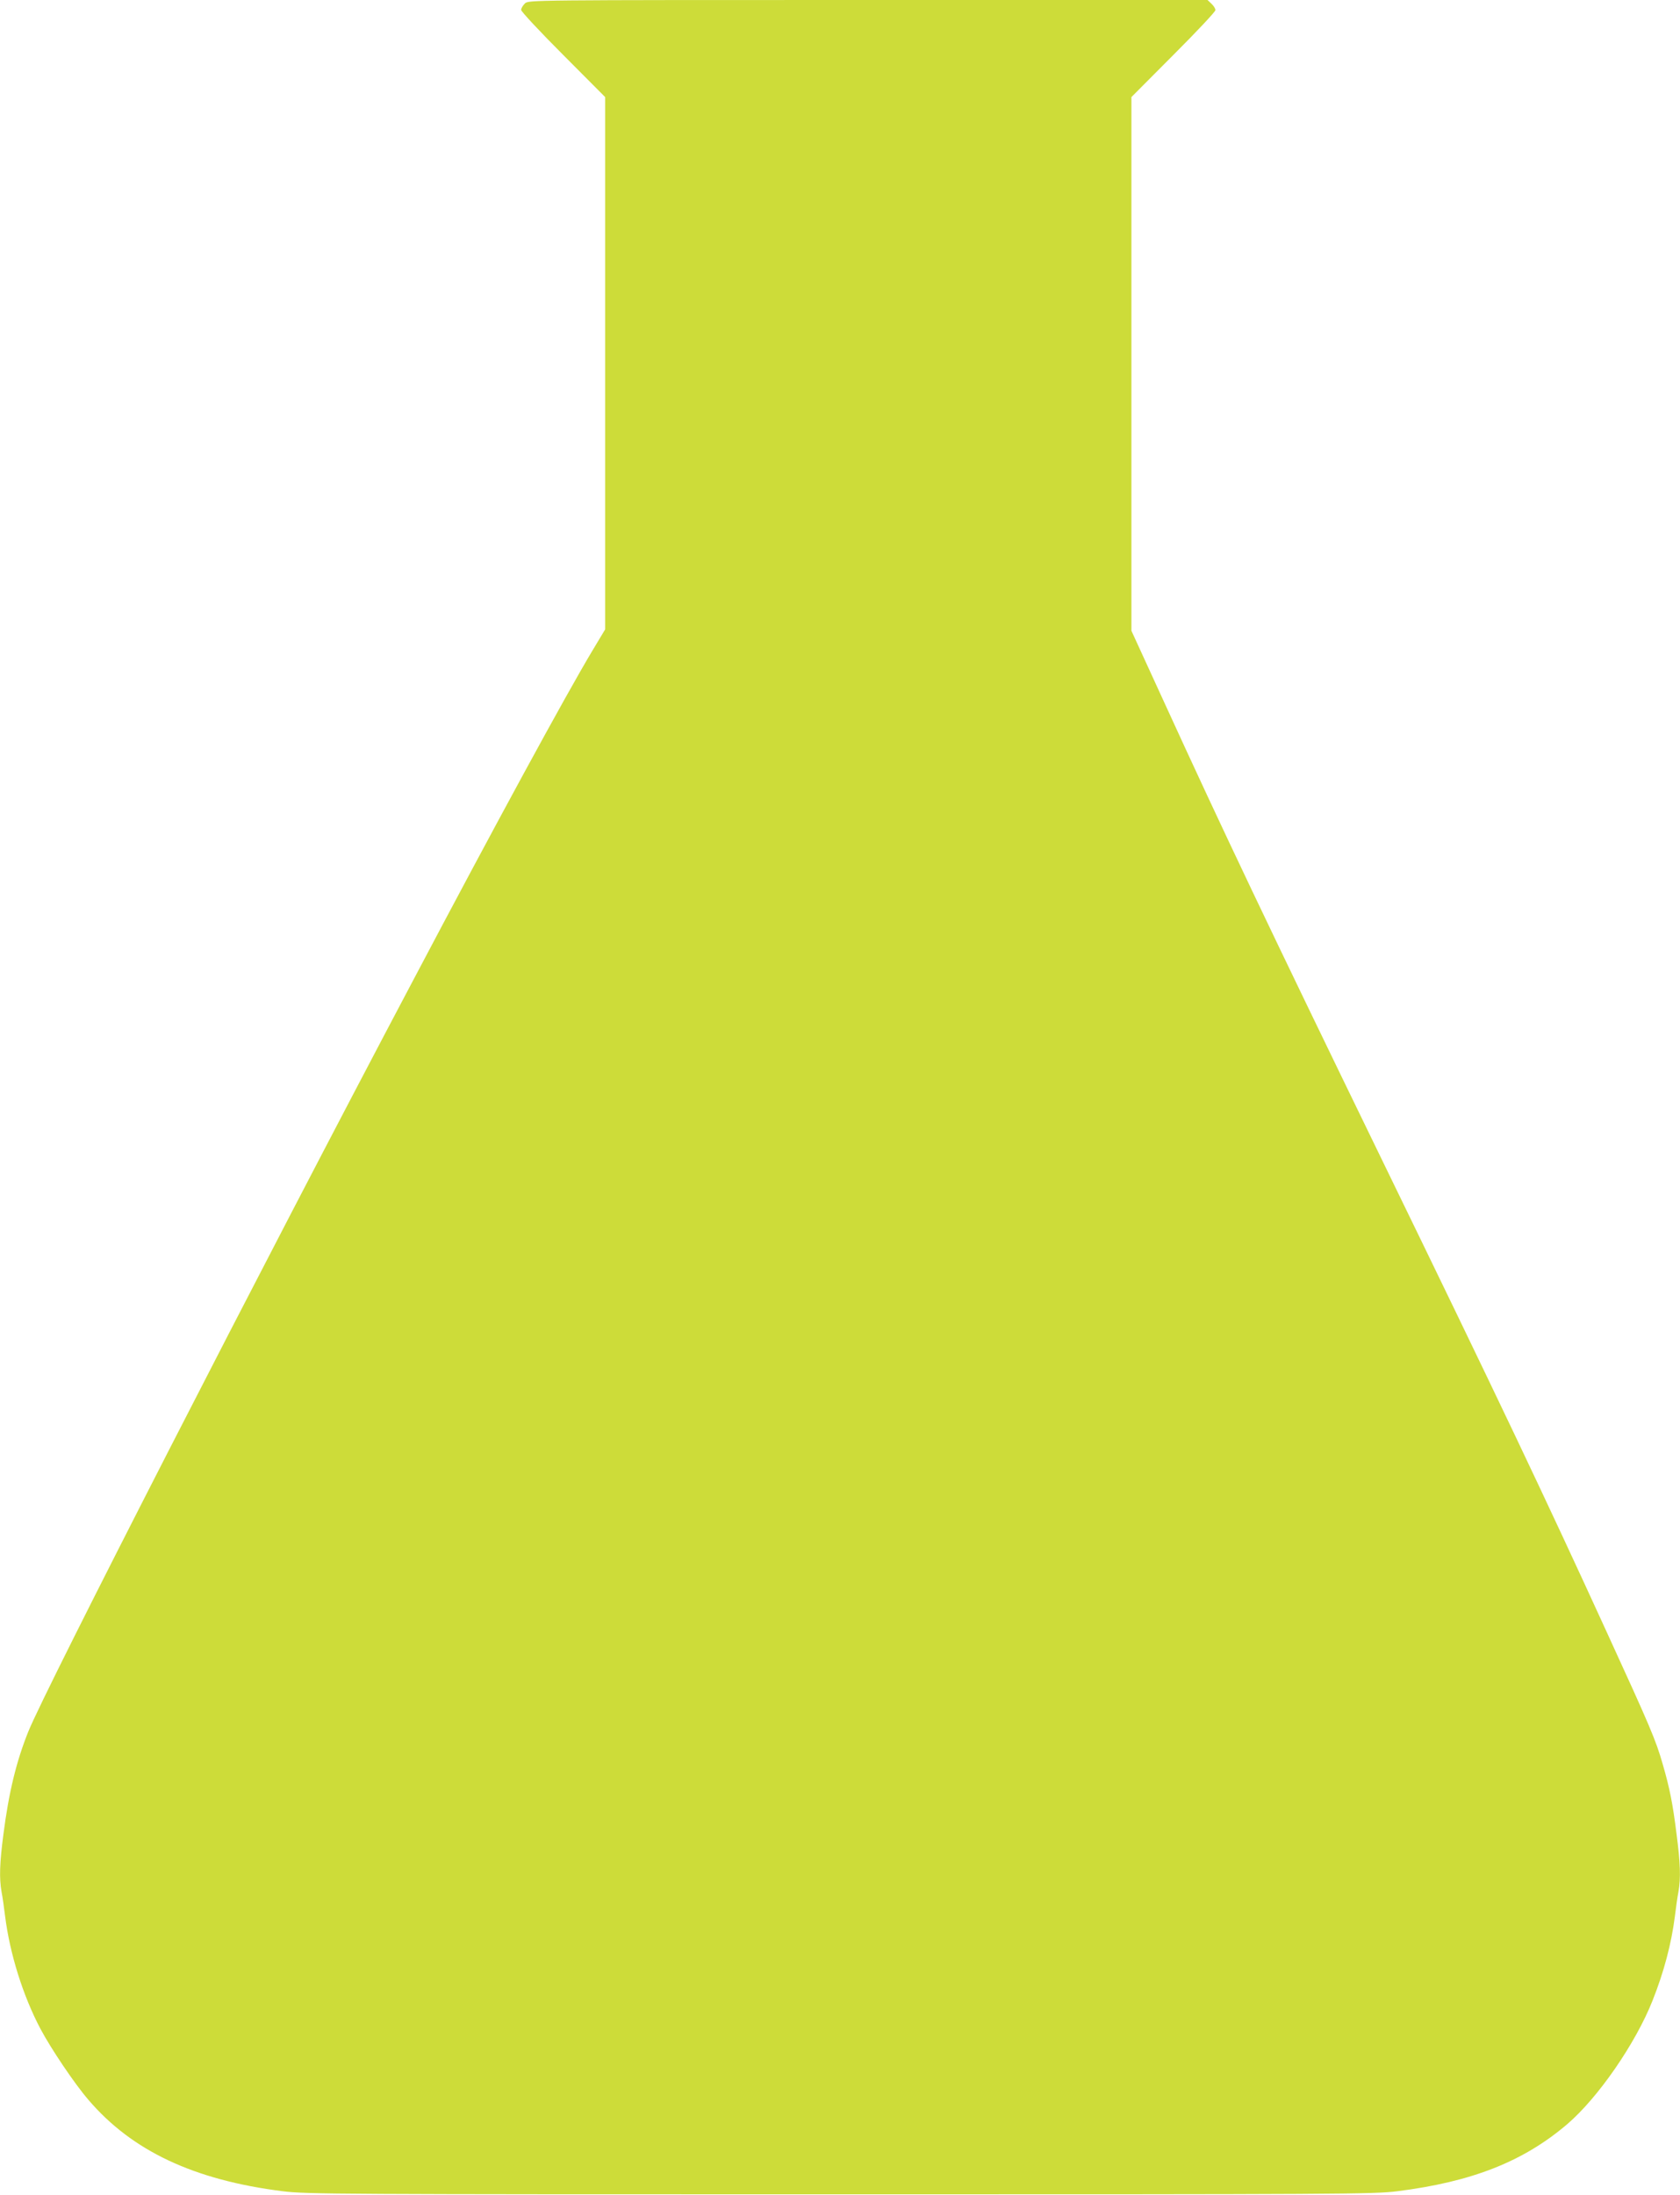
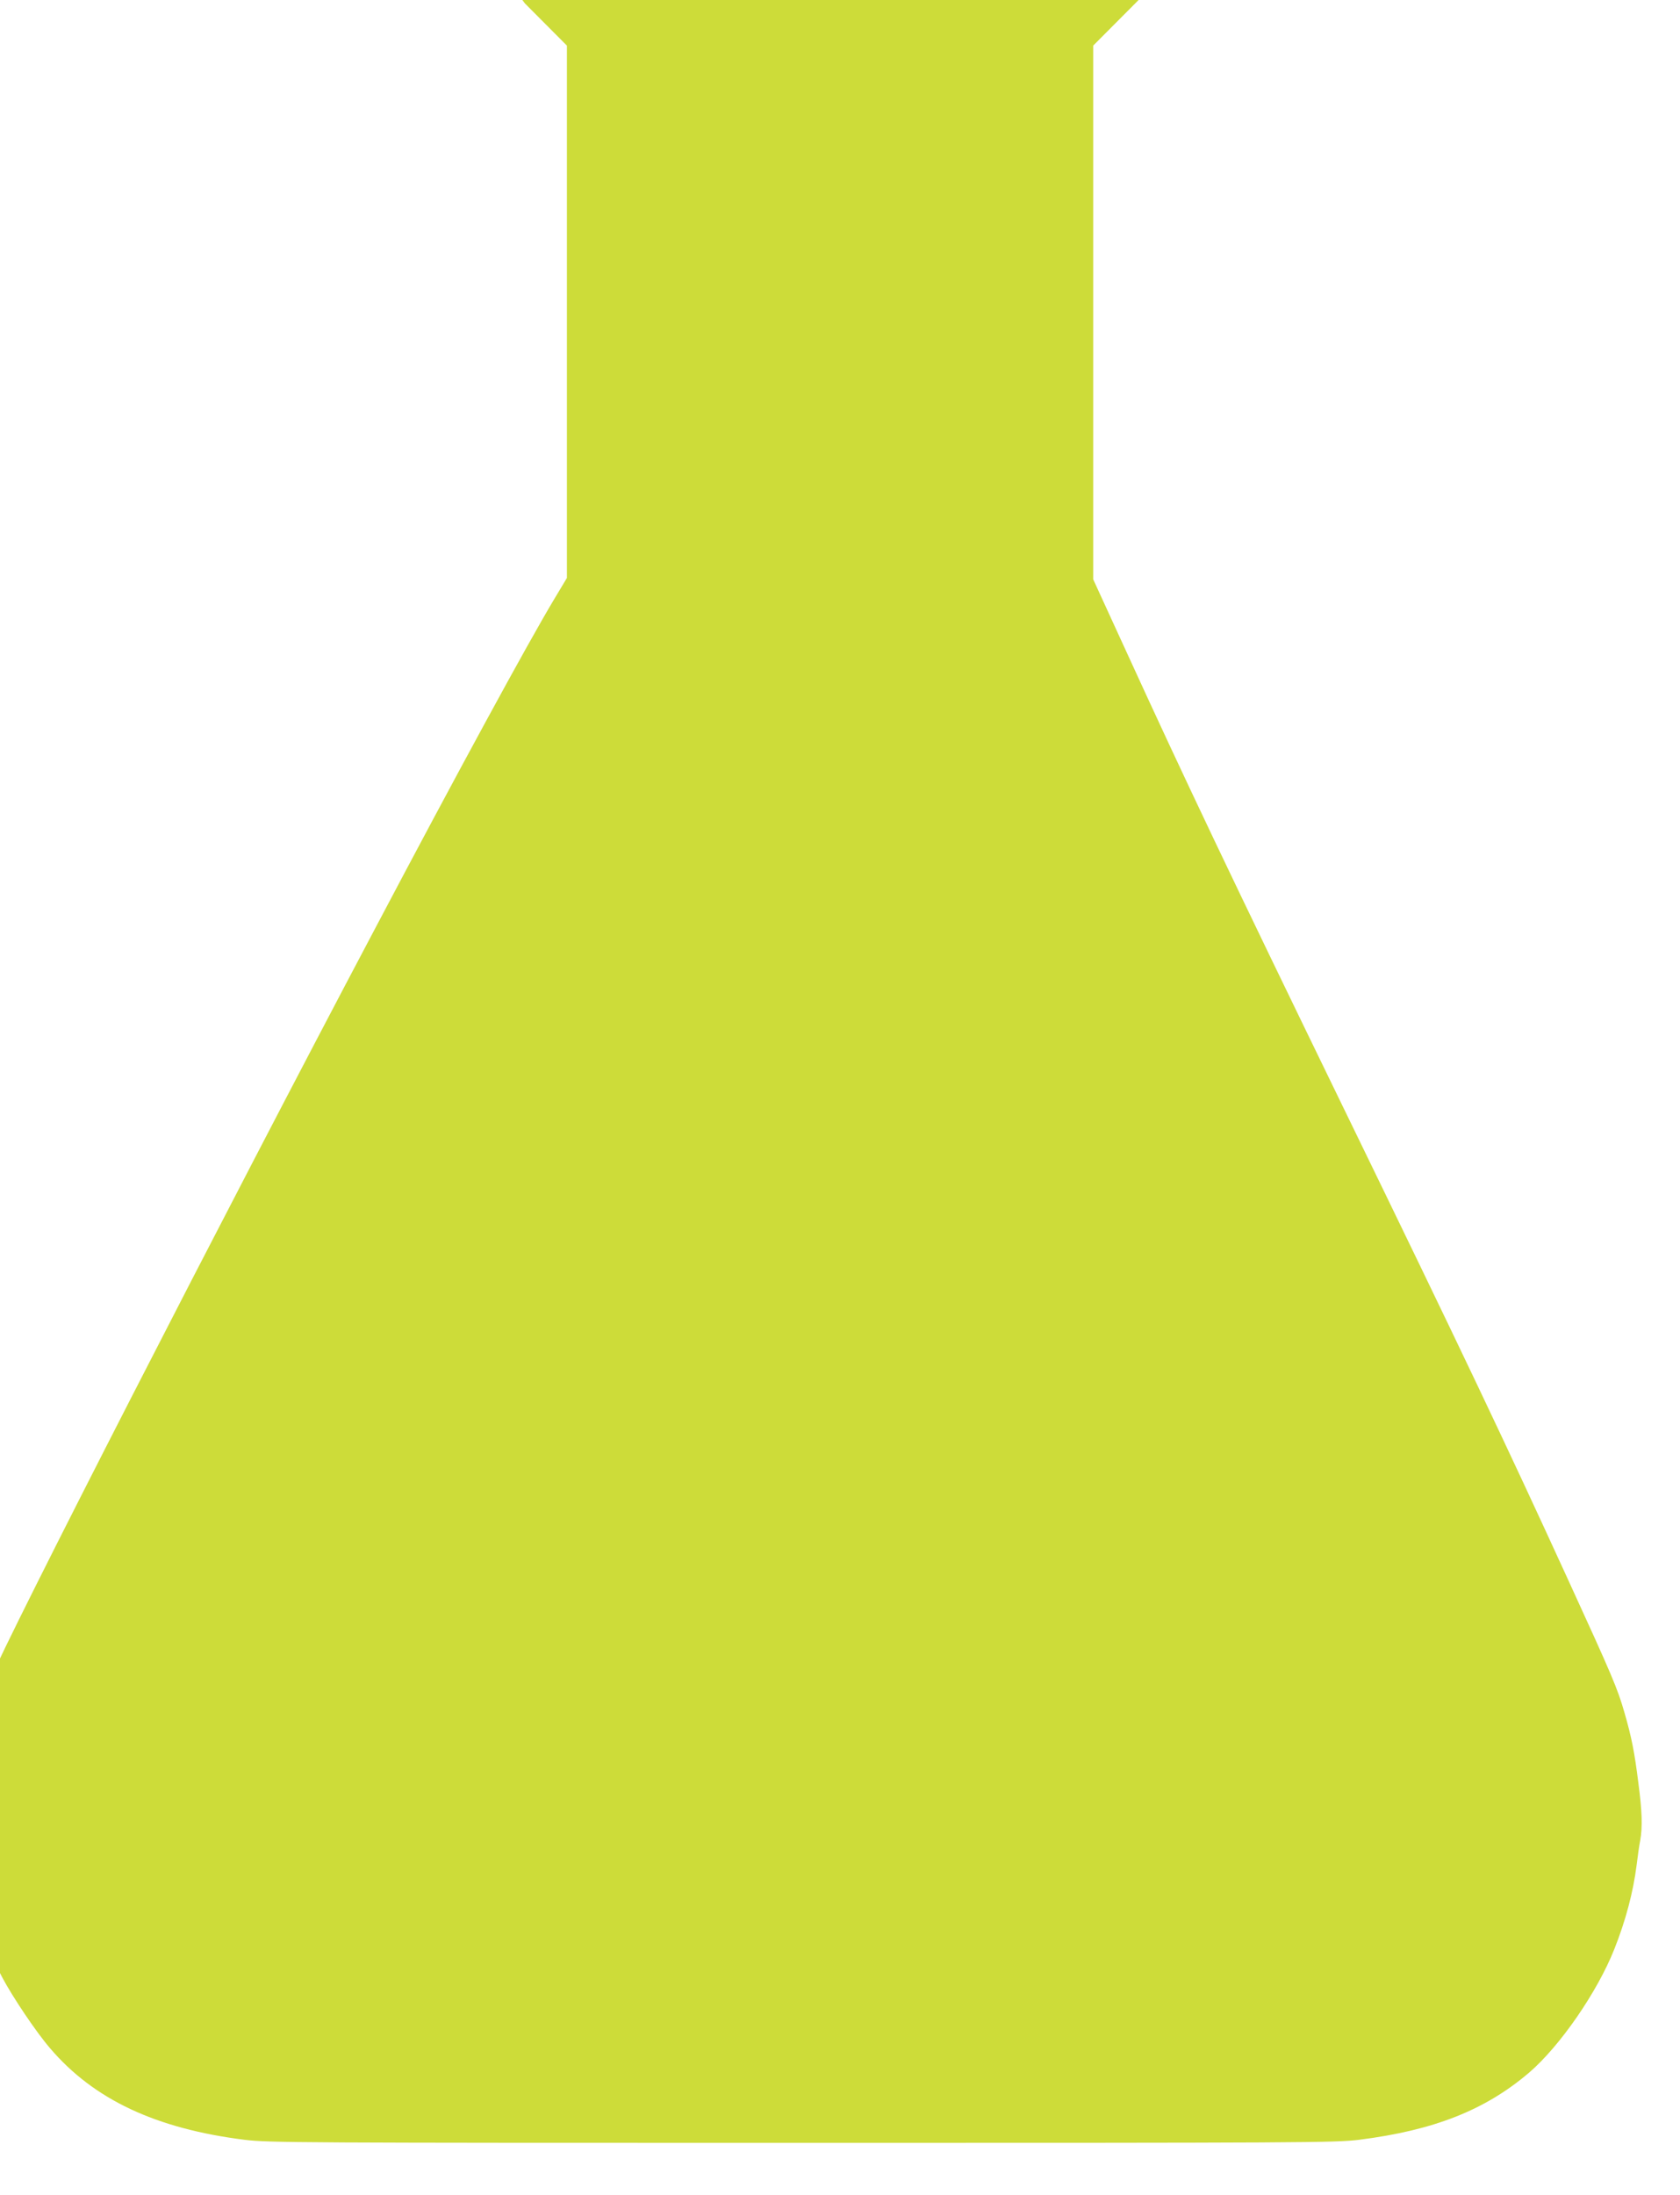
<svg xmlns="http://www.w3.org/2000/svg" version="1.0" width="980pt" height="1280pt" viewBox="0 0 980 1280" preserveAspectRatio="xMidYMid meet">
  <g transform="translate(0,1280) scale(0.1,-0.1)" fill="#cddc39" stroke="none">
-     <path d="M3062 12780 c-12 -12 -22 -28 -22 -38 0 -9 110 -127 245 -262 l245 -246 0 -1552 0 -1552 -75 -125 c-153 -255 -570 -1021 -1047 -1925 -880 -1663 -2142 -4126 -2243 -4377 -70 -174 -114 -356 -145 -598 -22 -167 -25 -256 -11 -336 6 -30 15 -94 21 -144 28 -219 104 -462 206 -655 61 -115 198 -319 279 -413 255 -299 617 -469 1135 -534 137 -17 314 -18 3250 -18 2936 0 3113 1 3250 18 437 55 736 173 992 391 180 154 399 471 498 721 66 166 110 332 130 490 6 50 15 114 21 144 14 80 11 169 -11 336 -22 177 -40 268 -81 409 -40 140 -72 215 -327 771 -365 797 -628 1350 -1307 2745 -668 1373 -936 1937 -1271 2669 l-194 423 0 1556 0 1556 245 246 c135 135 245 252 245 261 0 9 -10 25 -23 37 l-23 22 -1980 0 c-1979 0 -1980 0 -2002 -20z" />
+     <path d="M3062 12780 l245 -246 0 -1552 0 -1552 -75 -125 c-153 -255 -570 -1021 -1047 -1925 -880 -1663 -2142 -4126 -2243 -4377 -70 -174 -114 -356 -145 -598 -22 -167 -25 -256 -11 -336 6 -30 15 -94 21 -144 28 -219 104 -462 206 -655 61 -115 198 -319 279 -413 255 -299 617 -469 1135 -534 137 -17 314 -18 3250 -18 2936 0 3113 1 3250 18 437 55 736 173 992 391 180 154 399 471 498 721 66 166 110 332 130 490 6 50 15 114 21 144 14 80 11 169 -11 336 -22 177 -40 268 -81 409 -40 140 -72 215 -327 771 -365 797 -628 1350 -1307 2745 -668 1373 -936 1937 -1271 2669 l-194 423 0 1556 0 1556 245 246 c135 135 245 252 245 261 0 9 -10 25 -23 37 l-23 22 -1980 0 c-1979 0 -1980 0 -2002 -20z" />
  </g>
</svg>